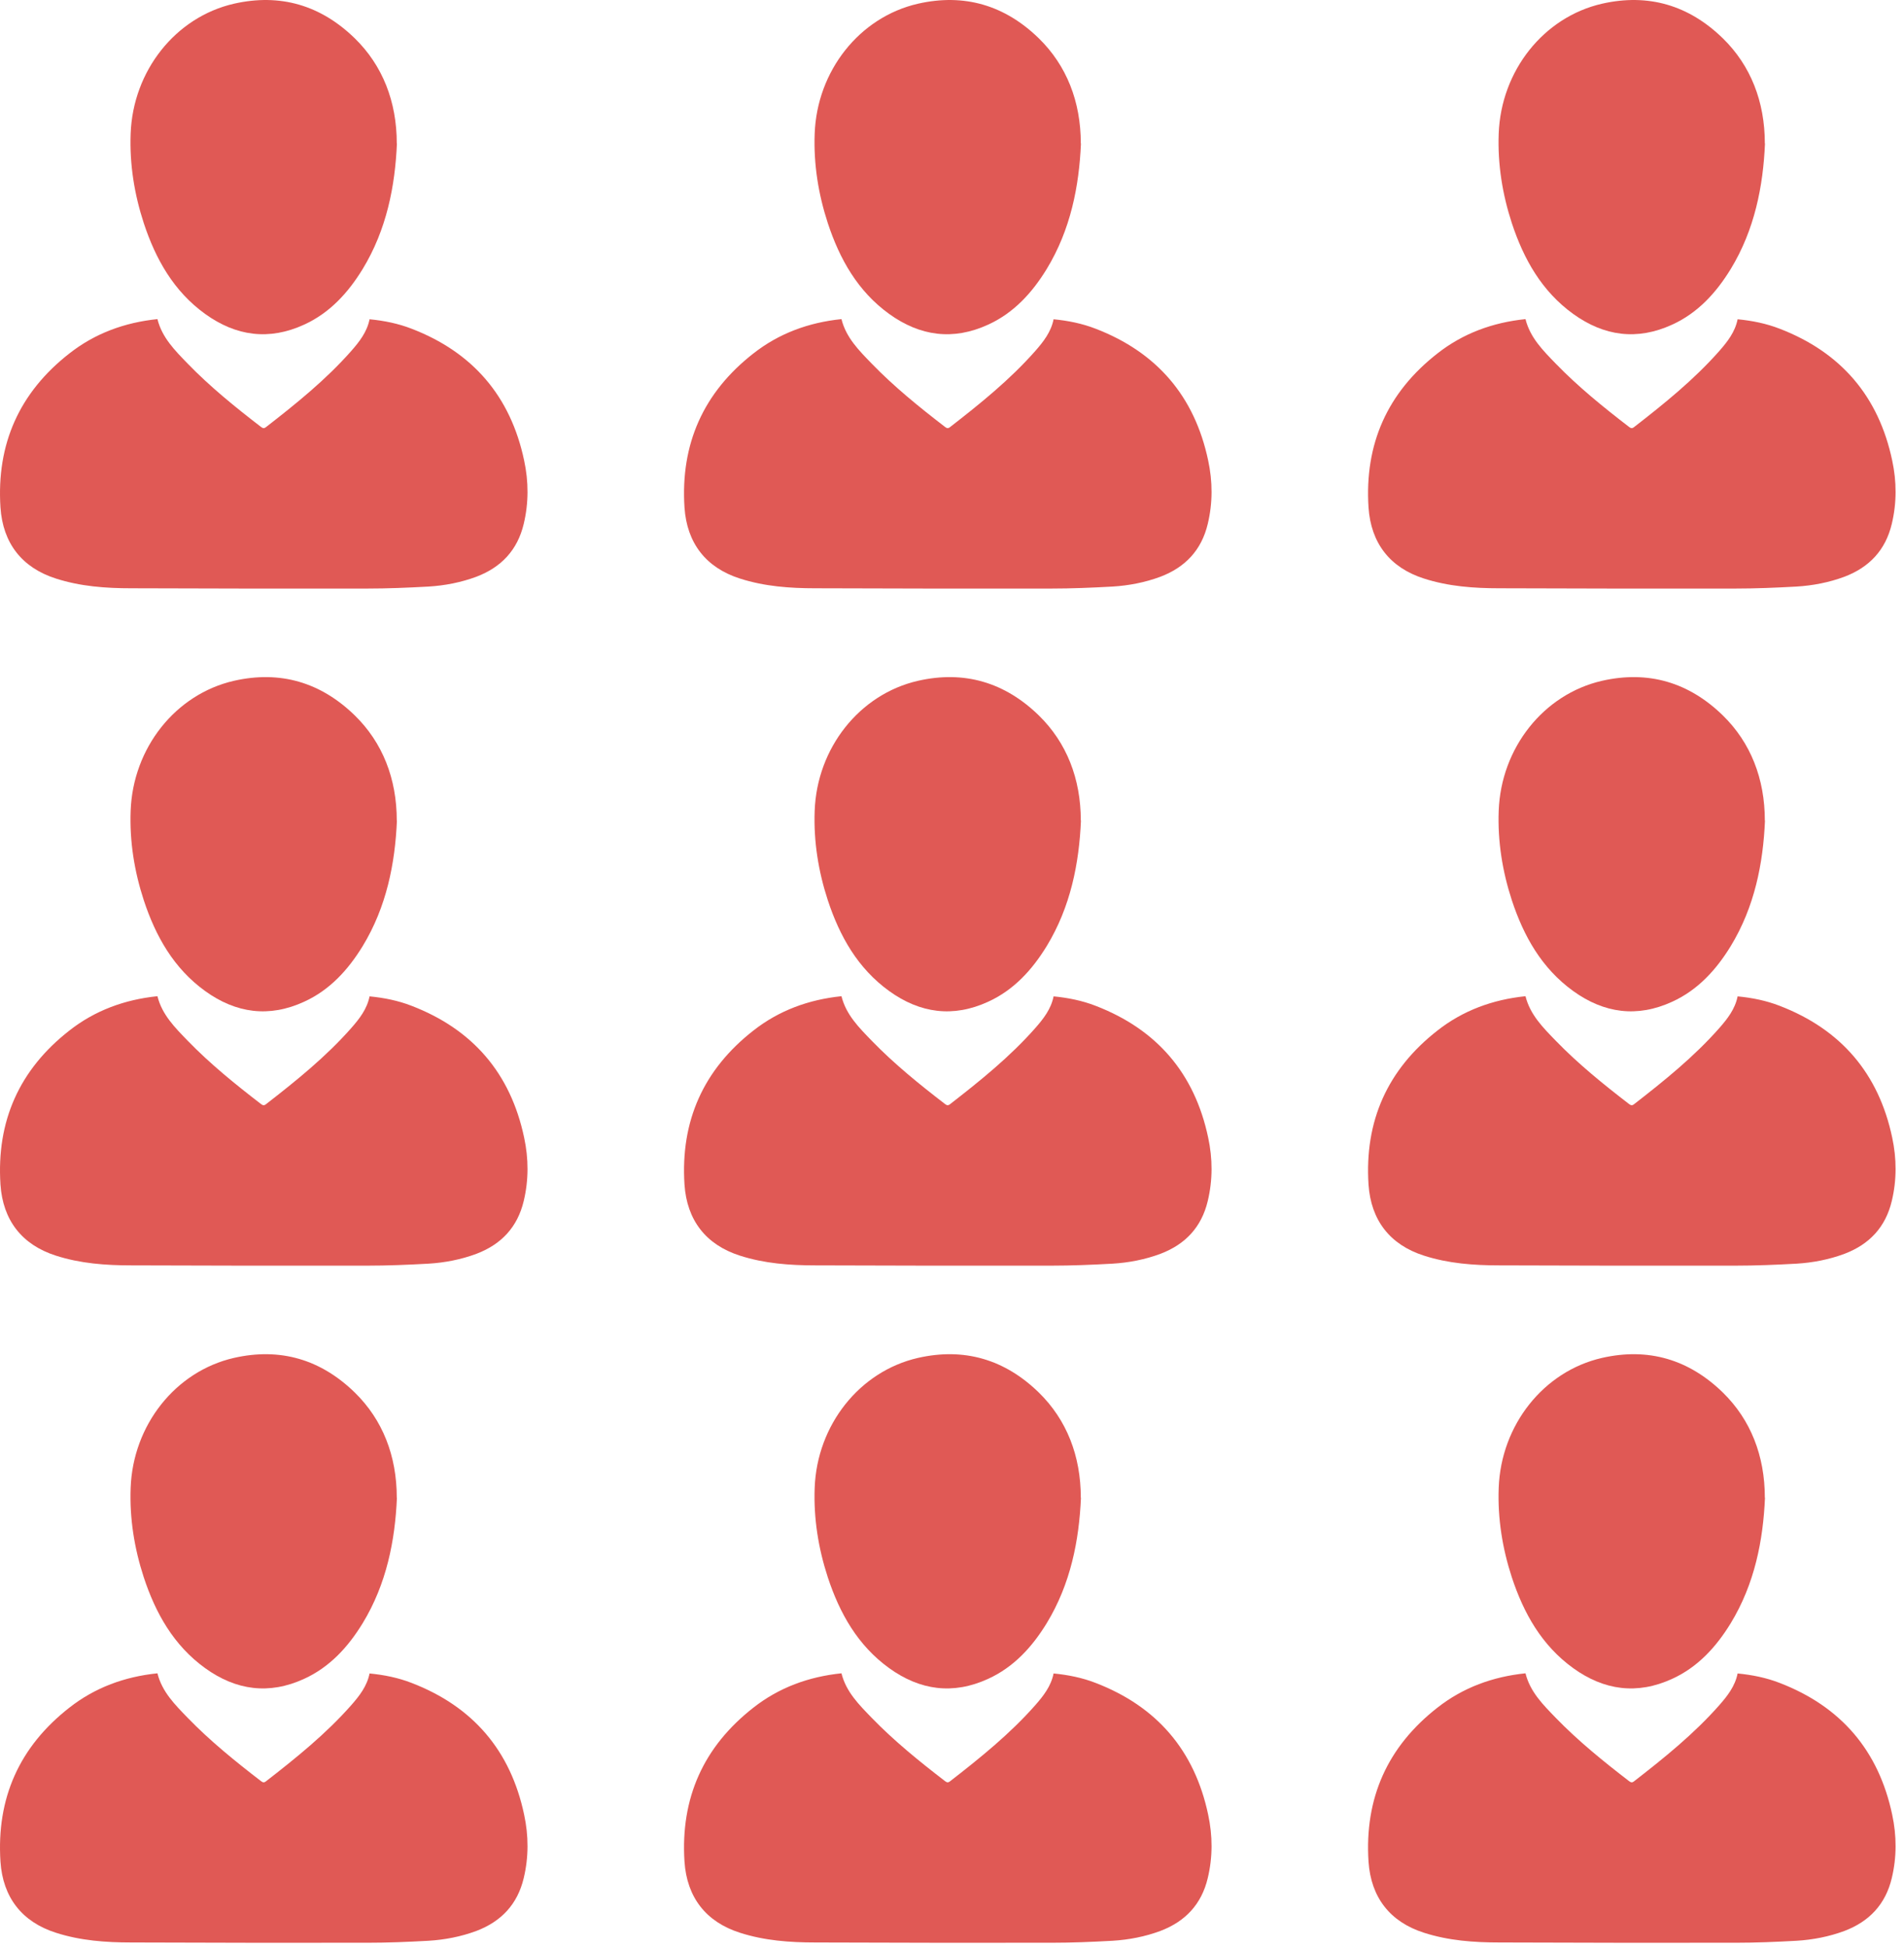
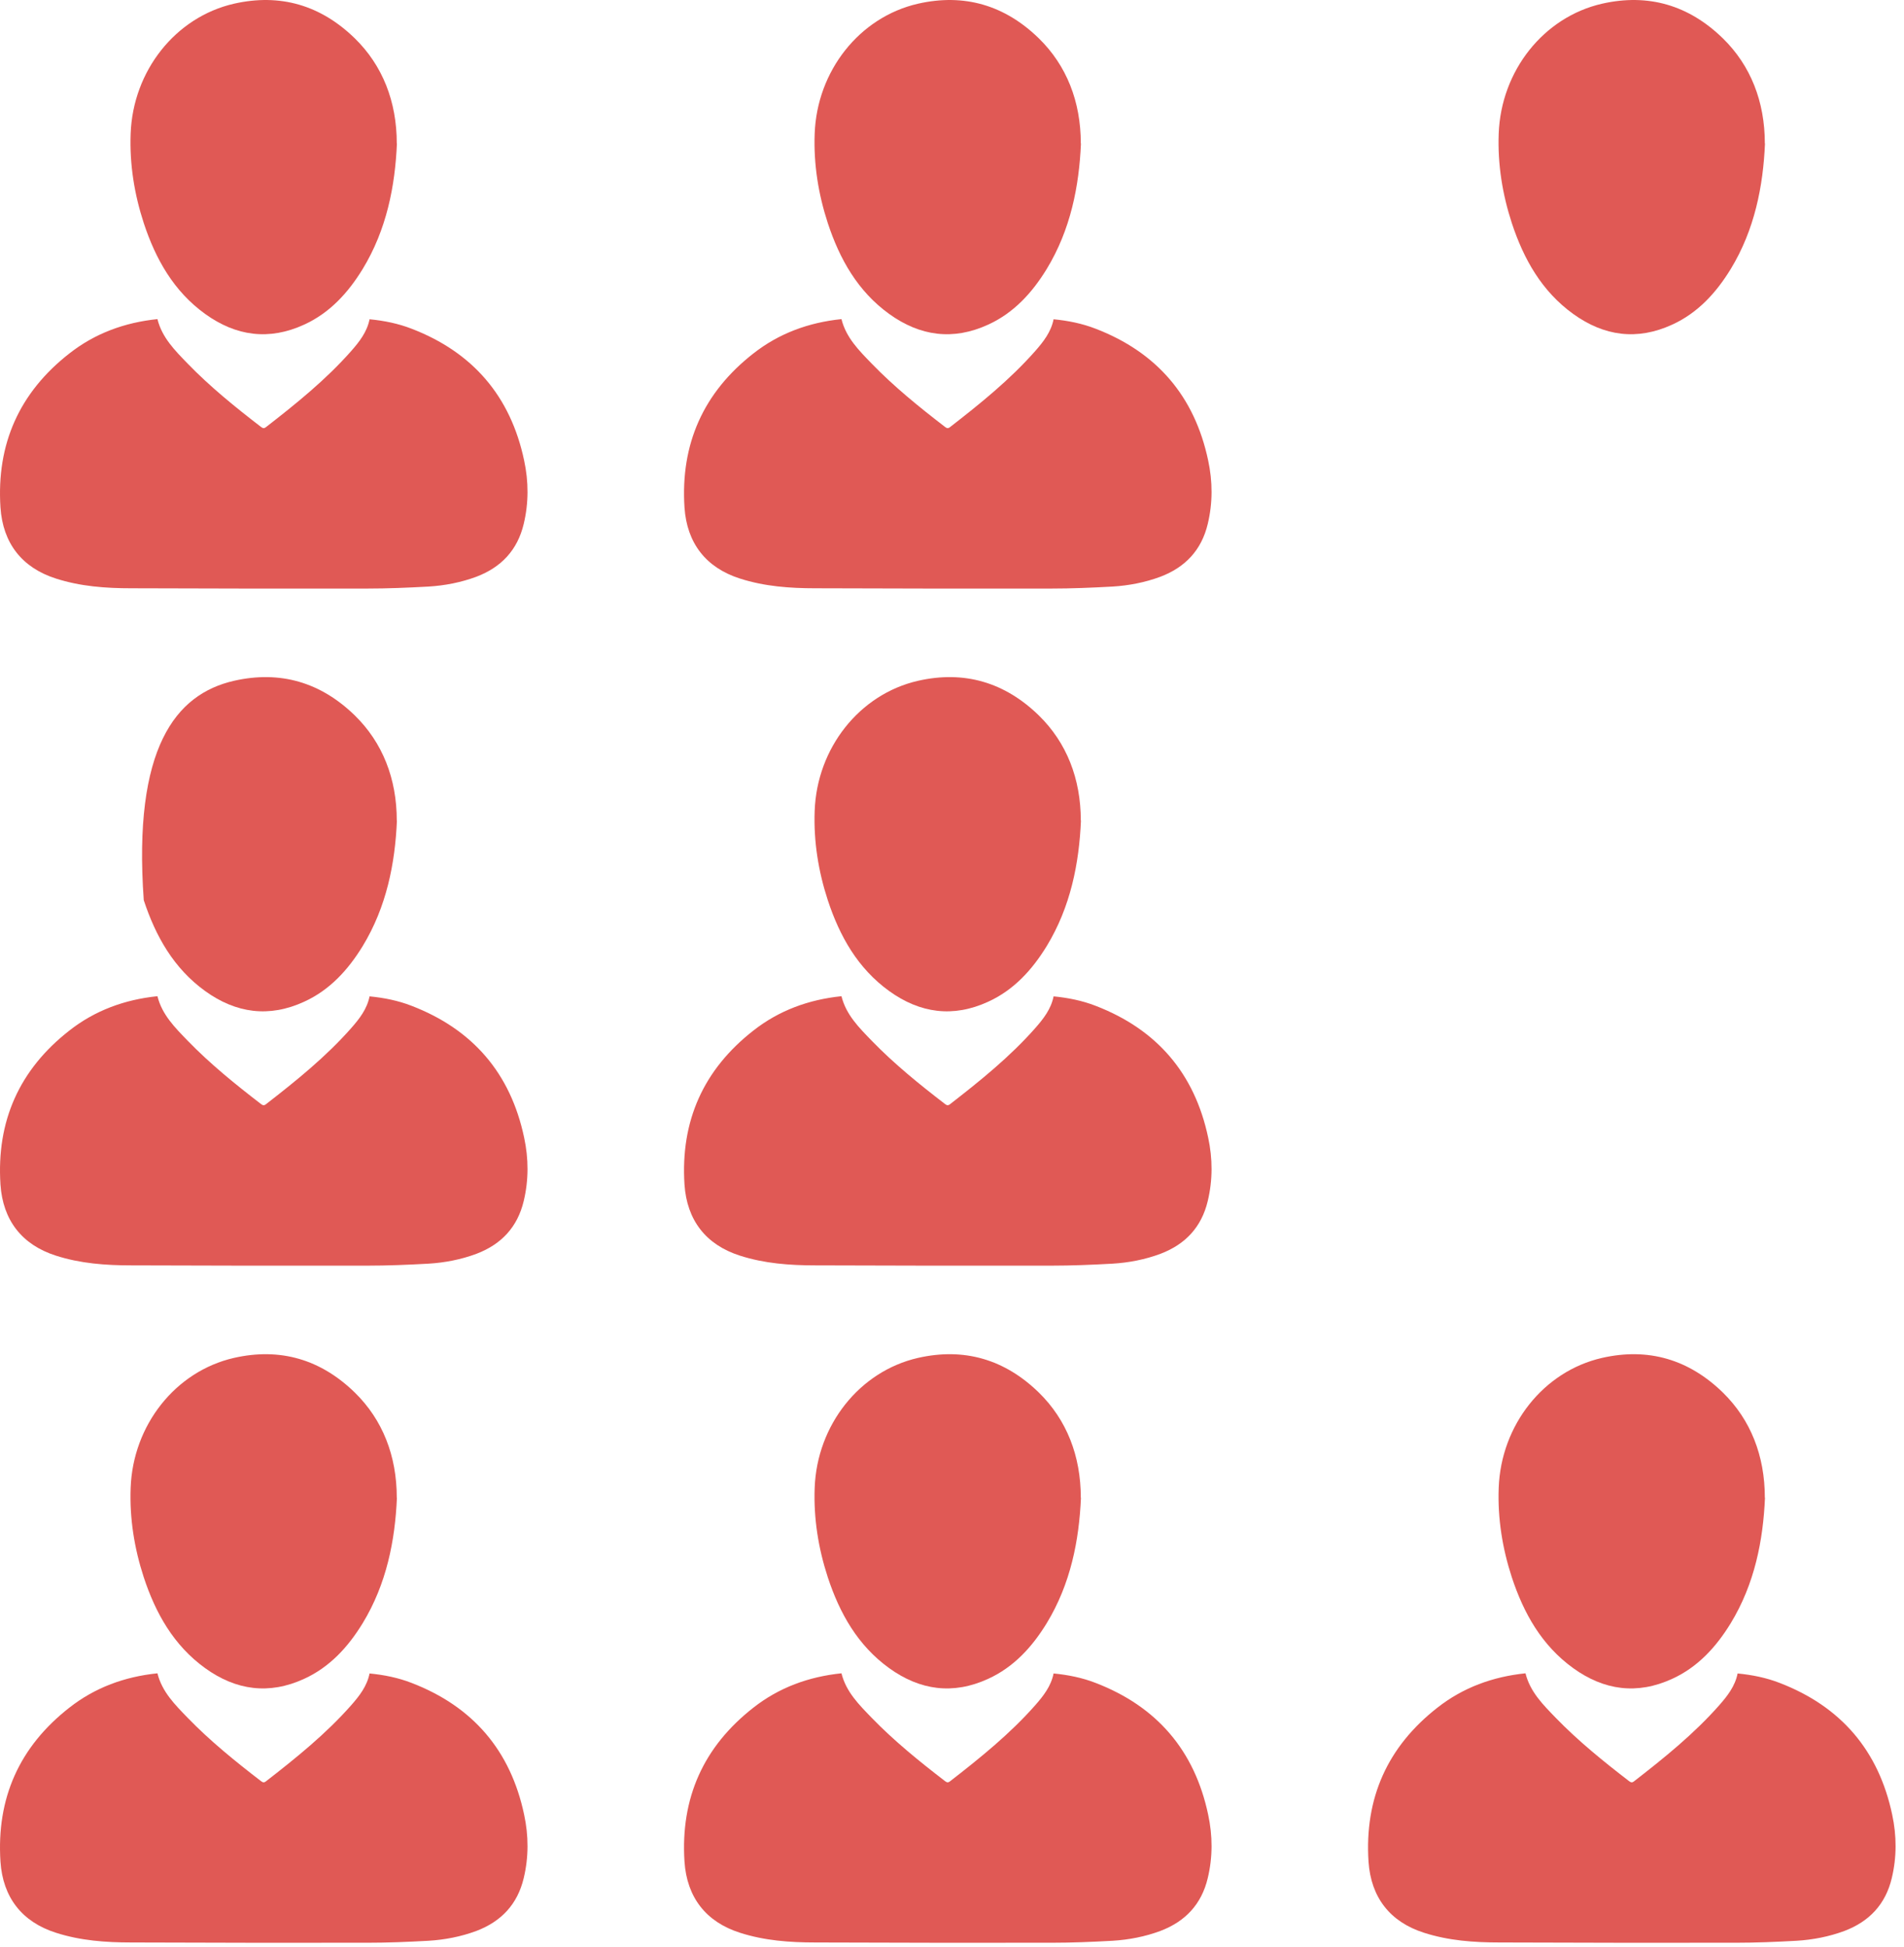
<svg xmlns="http://www.w3.org/2000/svg" width="135" height="138" viewBox="0 0 135 138" fill="none">
  <path d="M11.163 22.623C11.493 23.943 12.413 24.853 13.303 25.773C14.903 27.423 16.683 28.863 18.503 30.263C18.623 30.353 18.713 30.393 18.853 30.283C20.993 28.623 23.103 26.923 24.903 24.883C25.483 24.223 26.023 23.533 26.203 22.633C27.233 22.733 28.233 22.933 29.183 23.303C33.523 24.973 36.203 28.093 37.163 32.643C37.483 34.133 37.493 35.643 37.133 37.143C36.693 38.993 35.543 40.213 33.783 40.883C32.683 41.293 31.533 41.513 30.373 41.583C28.923 41.663 27.483 41.723 26.033 41.723C20.453 41.733 14.883 41.723 9.303 41.703C7.503 41.703 5.703 41.573 3.963 41.013C1.553 40.243 0.203 38.503 0.033 35.973C-0.257 31.473 1.373 27.823 4.923 25.053C6.733 23.633 8.833 22.863 11.153 22.623H11.163Z" fill="#E05955" />
  <path d="M28.143 10.174C28.013 13.194 27.413 16.284 25.713 19.074C24.683 20.754 23.383 22.184 21.563 23.014C19.083 24.154 16.733 23.834 14.543 22.254C12.313 20.644 11.033 18.364 10.193 15.814C9.523 13.764 9.183 11.634 9.263 9.484C9.423 5.024 12.443 1.214 16.583 0.264C19.873 -0.486 22.753 0.374 25.163 2.724C27.123 4.644 28.133 7.194 28.133 10.174H28.143Z" fill="#E05955" />
  <path d="M59.663 22.623C59.993 23.943 60.913 24.853 61.803 25.773C63.403 27.423 65.183 28.863 67.003 30.263C67.123 30.353 67.213 30.393 67.353 30.283C69.493 28.623 71.603 26.923 73.403 24.883C73.983 24.223 74.523 23.533 74.703 22.633C75.733 22.733 76.733 22.933 77.683 23.303C82.023 24.973 84.703 28.093 85.663 32.643C85.983 34.133 85.993 35.643 85.633 37.143C85.193 38.993 84.043 40.213 82.283 40.883C81.183 41.293 80.033 41.513 78.873 41.583C77.423 41.663 75.983 41.723 74.533 41.723C68.953 41.733 63.383 41.723 57.803 41.703C56.003 41.703 54.203 41.573 52.463 41.013C50.053 40.243 48.703 38.503 48.533 35.973C48.243 31.473 49.873 27.823 53.423 25.053C55.233 23.633 57.333 22.863 59.653 22.623H59.663Z" fill="#E05955" />
  <path d="M76.643 10.174C76.513 13.194 75.913 16.284 74.213 19.074C73.183 20.754 71.883 22.184 70.063 23.014C67.583 24.154 65.233 23.834 63.043 22.254C60.813 20.644 59.533 18.364 58.693 15.814C58.023 13.764 57.683 11.634 57.763 9.484C57.923 5.024 60.943 1.214 65.083 0.264C68.373 -0.486 71.253 0.374 73.663 2.724C75.623 4.644 76.633 7.194 76.633 10.174H76.643Z" fill="#E05955" />
-   <path d="M108.163 22.623C108.493 23.943 109.413 24.853 110.303 25.773C111.903 27.423 113.683 28.863 115.503 30.263C115.623 30.353 115.713 30.393 115.853 30.283C117.993 28.623 120.103 26.923 121.903 24.883C122.483 24.223 123.023 23.533 123.203 22.633C124.233 22.733 125.233 22.933 126.183 23.303C130.523 24.973 133.203 28.093 134.163 32.643C134.483 34.133 134.493 35.643 134.133 37.143C133.693 38.993 132.543 40.213 130.783 40.883C129.683 41.293 128.533 41.513 127.373 41.583C125.923 41.663 124.483 41.723 123.033 41.723C117.453 41.733 111.883 41.723 106.303 41.703C104.503 41.703 102.703 41.573 100.963 41.013C98.553 40.243 97.203 38.503 97.033 35.973C96.743 31.473 98.373 27.823 101.923 25.053C103.733 23.633 105.833 22.863 108.153 22.623H108.163Z" fill="#E05955" />
  <path d="M125.143 10.174C125.013 13.194 124.413 16.284 122.713 19.074C121.683 20.754 120.383 22.184 118.563 23.014C116.083 24.154 113.733 23.834 111.543 22.254C109.313 20.644 108.033 18.364 107.193 15.814C106.523 13.764 106.183 11.634 106.263 9.484C106.423 5.024 109.443 1.214 113.583 0.264C116.873 -0.486 119.753 0.374 122.163 2.724C124.123 4.644 125.133 7.194 125.133 10.174H125.143Z" fill="#E05955" />
  <path d="M11.163 70.623C11.493 71.943 12.413 72.853 13.303 73.773C14.903 75.423 16.683 76.863 18.503 78.263C18.623 78.353 18.713 78.393 18.853 78.283C20.993 76.623 23.103 74.923 24.903 72.883C25.483 72.223 26.023 71.533 26.203 70.633C27.233 70.733 28.233 70.933 29.183 71.303C33.523 72.973 36.203 76.093 37.163 80.643C37.483 82.133 37.493 83.643 37.133 85.143C36.693 86.993 35.543 88.213 33.783 88.883C32.683 89.293 31.533 89.513 30.373 89.583C28.923 89.663 27.483 89.723 26.033 89.723C20.453 89.733 14.883 89.723 9.303 89.703C7.503 89.703 5.703 89.573 3.963 89.013C1.553 88.243 0.203 86.503 0.033 83.973C-0.257 79.473 1.373 75.823 4.923 73.053C6.733 71.633 8.833 70.863 11.153 70.623H11.163Z" fill="#E05955" />
-   <path d="M28.143 58.174C28.013 61.194 27.413 64.284 25.713 67.074C24.683 68.754 23.383 70.184 21.563 71.014C19.083 72.154 16.733 71.834 14.543 70.254C12.313 68.644 11.033 66.364 10.193 63.814C9.523 61.764 9.183 59.634 9.263 57.484C9.423 53.024 12.443 49.214 16.583 48.264C19.873 47.514 22.753 48.374 25.163 50.724C27.123 52.644 28.133 55.194 28.133 58.174H28.143Z" fill="#E05955" />
+   <path d="M28.143 58.174C28.013 61.194 27.413 64.284 25.713 67.074C24.683 68.754 23.383 70.184 21.563 71.014C19.083 72.154 16.733 71.834 14.543 70.254C12.313 68.644 11.033 66.364 10.193 63.814C9.423 53.024 12.443 49.214 16.583 48.264C19.873 47.514 22.753 48.374 25.163 50.724C27.123 52.644 28.133 55.194 28.133 58.174H28.143Z" fill="#E05955" />
  <path d="M59.663 70.623C59.993 71.943 60.913 72.853 61.803 73.773C63.403 75.423 65.183 76.863 67.003 78.263C67.123 78.353 67.213 78.393 67.353 78.283C69.493 76.623 71.603 74.923 73.403 72.883C73.983 72.223 74.523 71.533 74.703 70.633C75.733 70.733 76.733 70.933 77.683 71.303C82.023 72.973 84.703 76.093 85.663 80.643C85.983 82.133 85.993 83.643 85.633 85.143C85.193 86.993 84.043 88.213 82.283 88.883C81.183 89.293 80.033 89.513 78.873 89.583C77.423 89.663 75.983 89.723 74.533 89.723C68.953 89.733 63.383 89.723 57.803 89.703C56.003 89.703 54.203 89.573 52.463 89.013C50.053 88.243 48.703 86.503 48.533 83.973C48.243 79.473 49.873 75.823 53.423 73.053C55.233 71.633 57.333 70.863 59.653 70.623H59.663Z" fill="#E05955" />
  <path d="M76.643 58.174C76.513 61.194 75.913 64.284 74.213 67.074C73.183 68.754 71.883 70.184 70.063 71.014C67.583 72.154 65.233 71.834 63.043 70.254C60.813 68.644 59.533 66.364 58.693 63.814C58.023 61.764 57.683 59.634 57.763 57.484C57.923 53.024 60.943 49.214 65.083 48.264C68.373 47.514 71.253 48.374 73.663 50.724C75.623 52.644 76.633 55.194 76.633 58.174H76.643Z" fill="#E05955" />
-   <path d="M108.163 70.623C108.493 71.943 109.413 72.853 110.303 73.773C111.903 75.423 113.683 76.863 115.503 78.263C115.623 78.353 115.713 78.393 115.853 78.283C117.993 76.623 120.103 74.923 121.903 72.883C122.483 72.223 123.023 71.533 123.203 70.633C124.233 70.733 125.233 70.933 126.183 71.303C130.523 72.973 133.203 76.093 134.163 80.643C134.483 82.133 134.493 83.643 134.133 85.143C133.693 86.993 132.543 88.213 130.783 88.883C129.683 89.293 128.533 89.513 127.373 89.583C125.923 89.663 124.483 89.723 123.033 89.723C117.453 89.733 111.883 89.723 106.303 89.703C104.503 89.703 102.703 89.573 100.963 89.013C98.553 88.243 97.203 86.503 97.033 83.973C96.743 79.473 98.373 75.823 101.923 73.053C103.733 71.633 105.833 70.863 108.153 70.623H108.163Z" fill="#E05955" />
-   <path d="M125.143 58.174C125.013 61.194 124.413 64.284 122.713 67.074C121.683 68.754 120.383 70.184 118.563 71.014C116.083 72.154 113.733 71.834 111.543 70.254C109.313 68.644 108.033 66.364 107.193 63.814C106.523 61.764 106.183 59.634 106.263 57.484C106.423 53.024 109.443 49.214 113.583 48.264C116.873 47.514 119.753 48.374 122.163 50.724C124.123 52.644 125.133 55.194 125.133 58.174H125.143Z" fill="#E05955" />
  <path d="M11.163 118.623C11.493 119.943 12.413 120.853 13.303 121.773C14.903 123.423 16.683 124.863 18.503 126.263C18.623 126.353 18.713 126.393 18.853 126.283C20.993 124.623 23.103 122.923 24.903 120.883C25.483 120.223 26.023 119.533 26.203 118.633C27.233 118.733 28.233 118.933 29.183 119.303C33.523 120.973 36.203 124.093 37.163 128.643C37.483 130.133 37.493 131.643 37.133 133.143C36.693 134.993 35.543 136.213 33.783 136.883C32.683 137.293 31.533 137.513 30.373 137.583C28.923 137.663 27.483 137.723 26.033 137.723C20.453 137.733 14.883 137.723 9.303 137.703C7.503 137.703 5.703 137.573 3.963 137.013C1.553 136.243 0.203 134.503 0.033 131.973C-0.257 127.473 1.373 123.823 4.923 121.053C6.733 119.633 8.833 118.863 11.153 118.623H11.163Z" fill="#E05955" />
  <path d="M28.143 106.174C28.013 109.194 27.413 112.284 25.713 115.074C24.683 116.754 23.383 118.184 21.563 119.014C19.083 120.154 16.733 119.834 14.543 118.254C12.313 116.644 11.033 114.364 10.193 111.814C9.523 109.764 9.183 107.634 9.263 105.484C9.423 101.024 12.443 97.214 16.583 96.264C19.873 95.514 22.753 96.374 25.163 98.724C27.123 100.644 28.133 103.194 28.133 106.174H28.143Z" fill="#E05955" />
  <path d="M59.663 118.623C59.993 119.943 60.913 120.853 61.803 121.773C63.403 123.423 65.183 124.863 67.003 126.263C67.123 126.353 67.213 126.393 67.353 126.283C69.493 124.623 71.603 122.923 73.403 120.883C73.983 120.223 74.523 119.533 74.703 118.633C75.733 118.733 76.733 118.933 77.683 119.303C82.023 120.973 84.703 124.093 85.663 128.643C85.983 130.133 85.993 131.643 85.633 133.143C85.193 134.993 84.043 136.213 82.283 136.883C81.183 137.293 80.033 137.513 78.873 137.583C77.423 137.663 75.983 137.723 74.533 137.723C68.953 137.733 63.383 137.723 57.803 137.703C56.003 137.703 54.203 137.573 52.463 137.013C50.053 136.243 48.703 134.503 48.533 131.973C48.243 127.473 49.873 123.823 53.423 121.053C55.233 119.633 57.333 118.863 59.653 118.623H59.663Z" fill="#E05955" />
  <path d="M76.643 106.174C76.513 109.194 75.913 112.284 74.213 115.074C73.183 116.754 71.883 118.184 70.063 119.014C67.583 120.154 65.233 119.834 63.043 118.254C60.813 116.644 59.533 114.364 58.693 111.814C58.023 109.764 57.683 107.634 57.763 105.484C57.923 101.024 60.943 97.214 65.083 96.264C68.373 95.514 71.253 96.374 73.663 98.724C75.623 100.644 76.633 103.194 76.633 106.174H76.643Z" fill="#E05955" />
  <path d="M108.163 118.623C108.493 119.943 109.413 120.853 110.303 121.773C111.903 123.423 113.683 124.863 115.503 126.263C115.623 126.353 115.713 126.393 115.853 126.283C117.993 124.623 120.103 122.923 121.903 120.883C122.483 120.223 123.023 119.533 123.203 118.633C124.233 118.733 125.233 118.933 126.183 119.303C130.523 120.973 133.203 124.093 134.163 128.643C134.483 130.133 134.493 131.643 134.133 133.143C133.693 134.993 132.543 136.213 130.783 136.883C129.683 137.293 128.533 137.513 127.373 137.583C125.923 137.663 124.483 137.723 123.033 137.723C117.453 137.733 111.883 137.723 106.303 137.703C104.503 137.703 102.703 137.573 100.963 137.013C98.553 136.243 97.203 134.503 97.033 131.973C96.743 127.473 98.373 123.823 101.923 121.053C103.733 119.633 105.833 118.863 108.153 118.623H108.163Z" fill="#E05955" />
  <path d="M125.143 106.174C125.013 109.194 124.413 112.284 122.713 115.074C121.683 116.754 120.383 118.184 118.563 119.014C116.083 120.154 113.733 119.834 111.543 118.254C109.313 116.644 108.033 114.364 107.193 111.814C106.523 109.764 106.183 107.634 106.263 105.484C106.423 101.024 109.443 97.214 113.583 96.264C116.873 95.514 119.753 96.374 122.163 98.724C124.123 100.644 125.133 103.194 125.133 106.174H125.143Z" fill="#E05955" />
</svg>